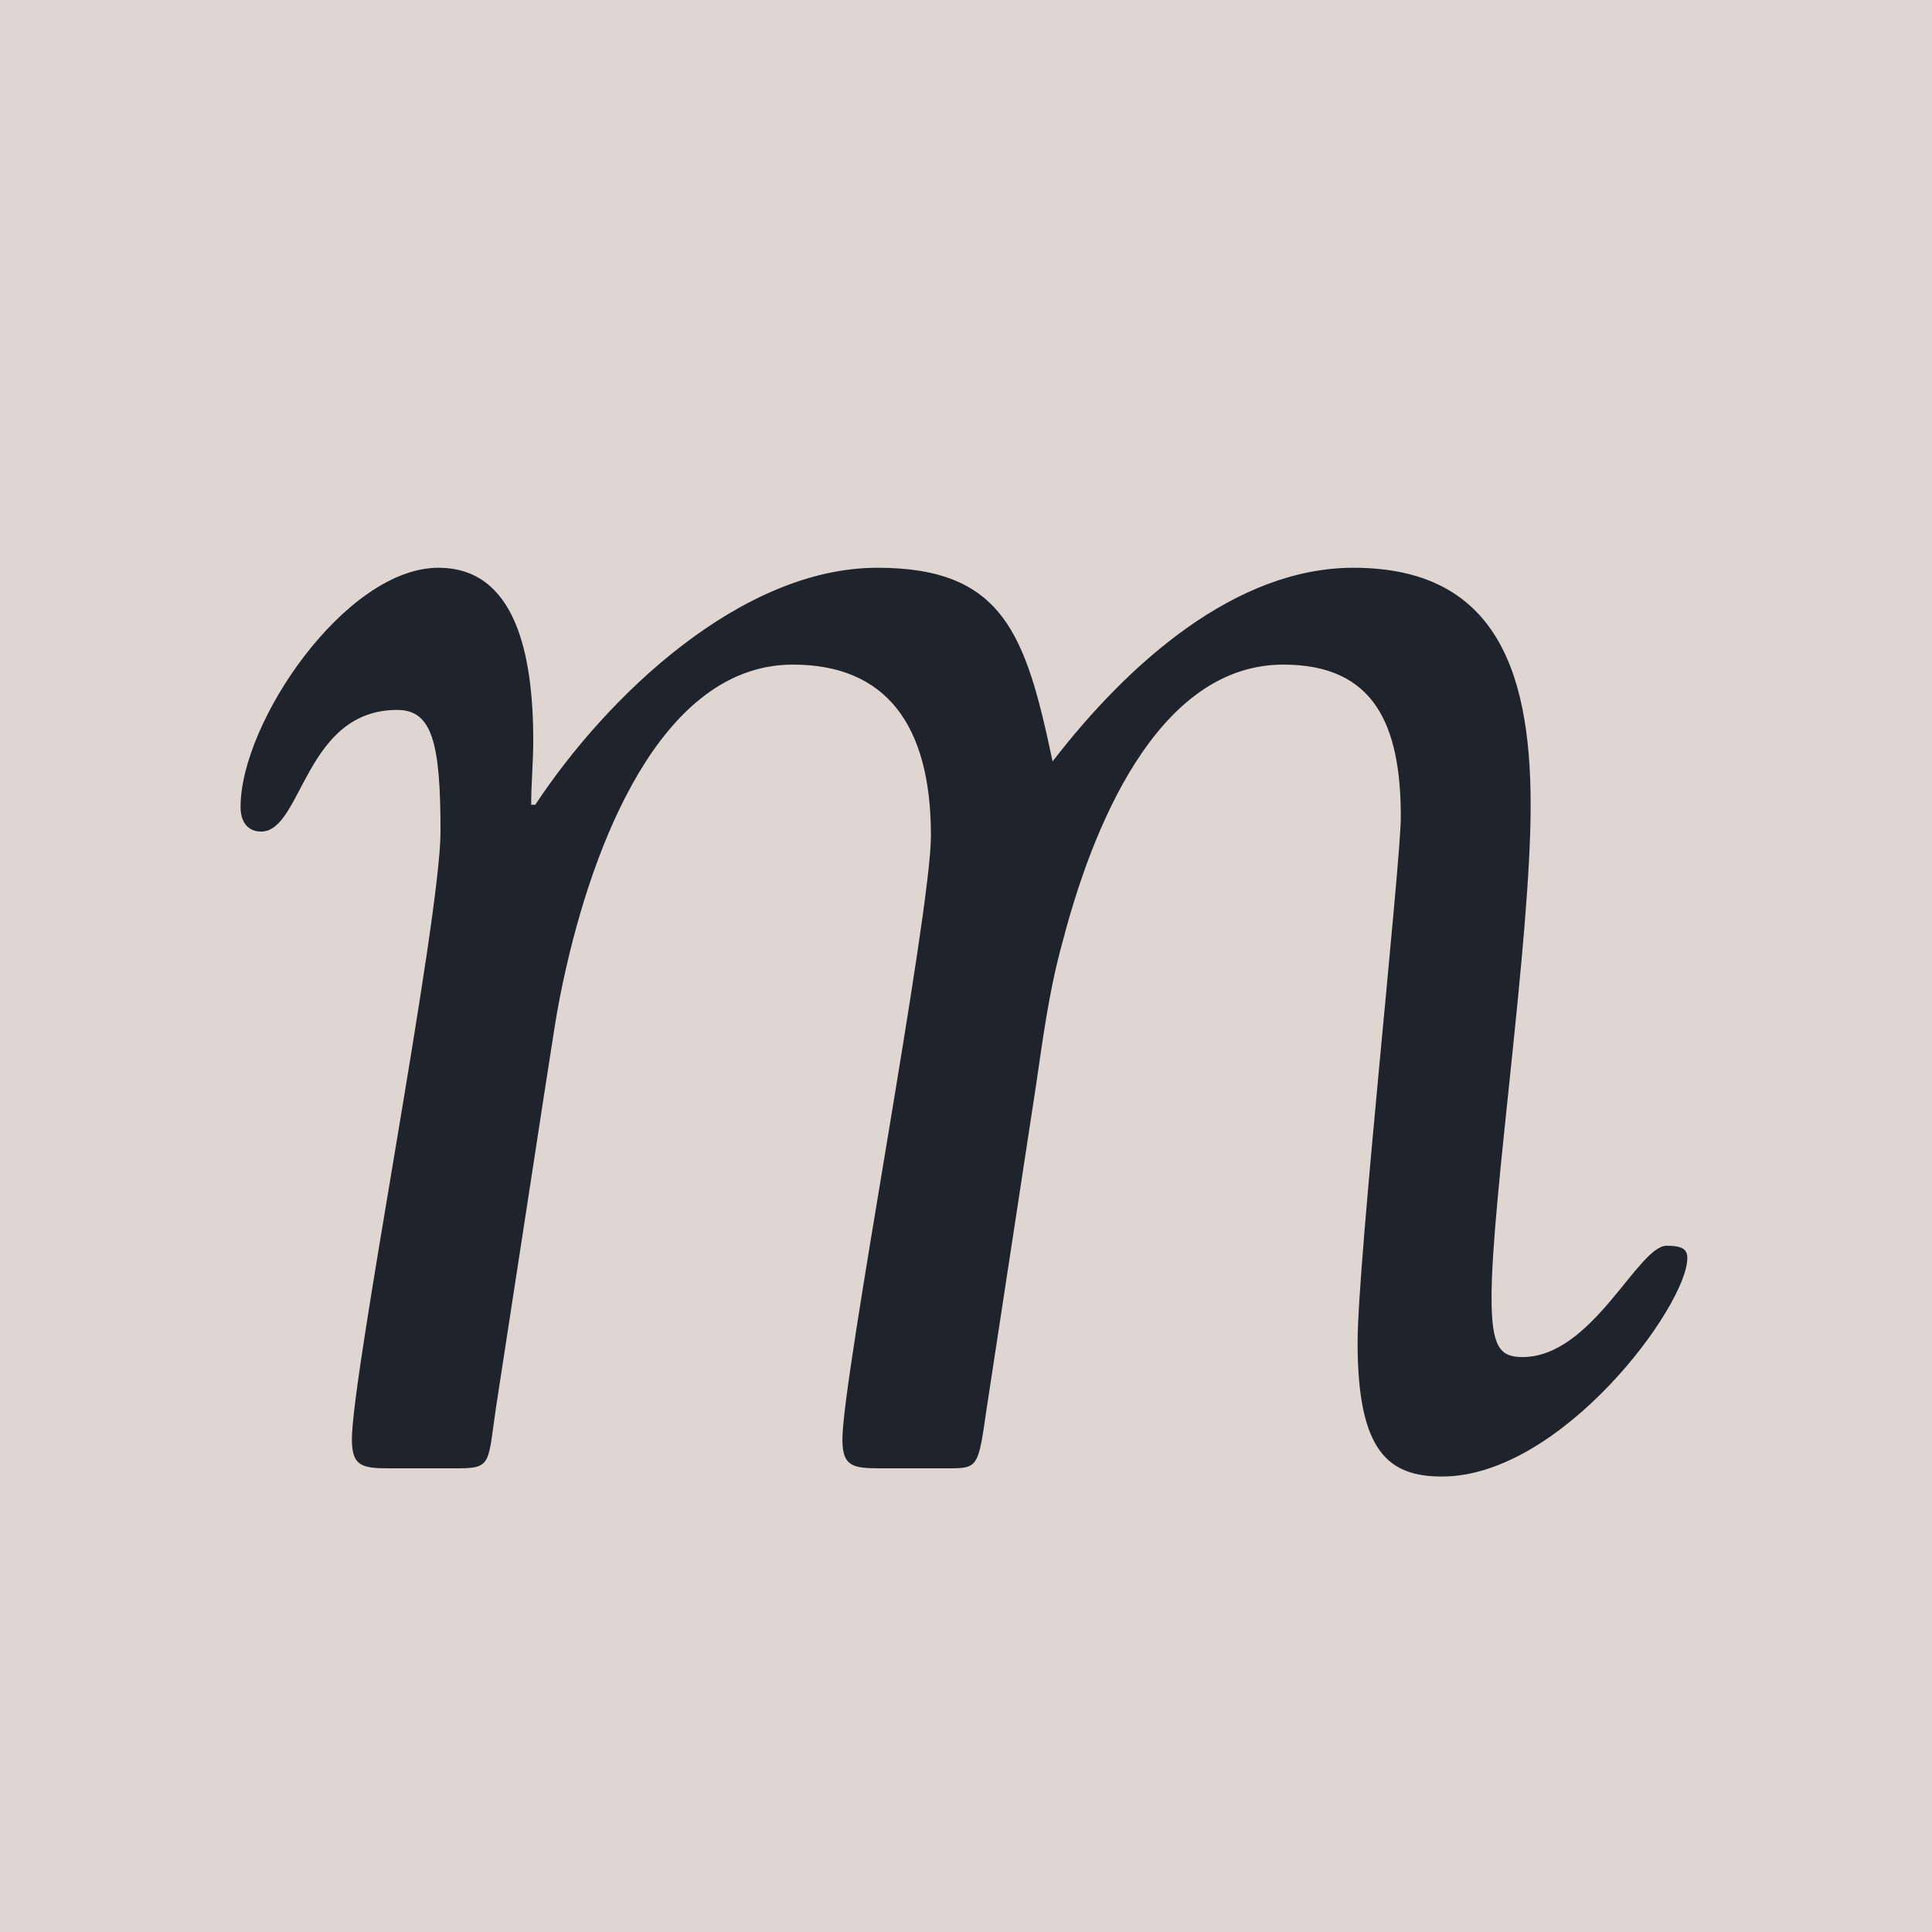
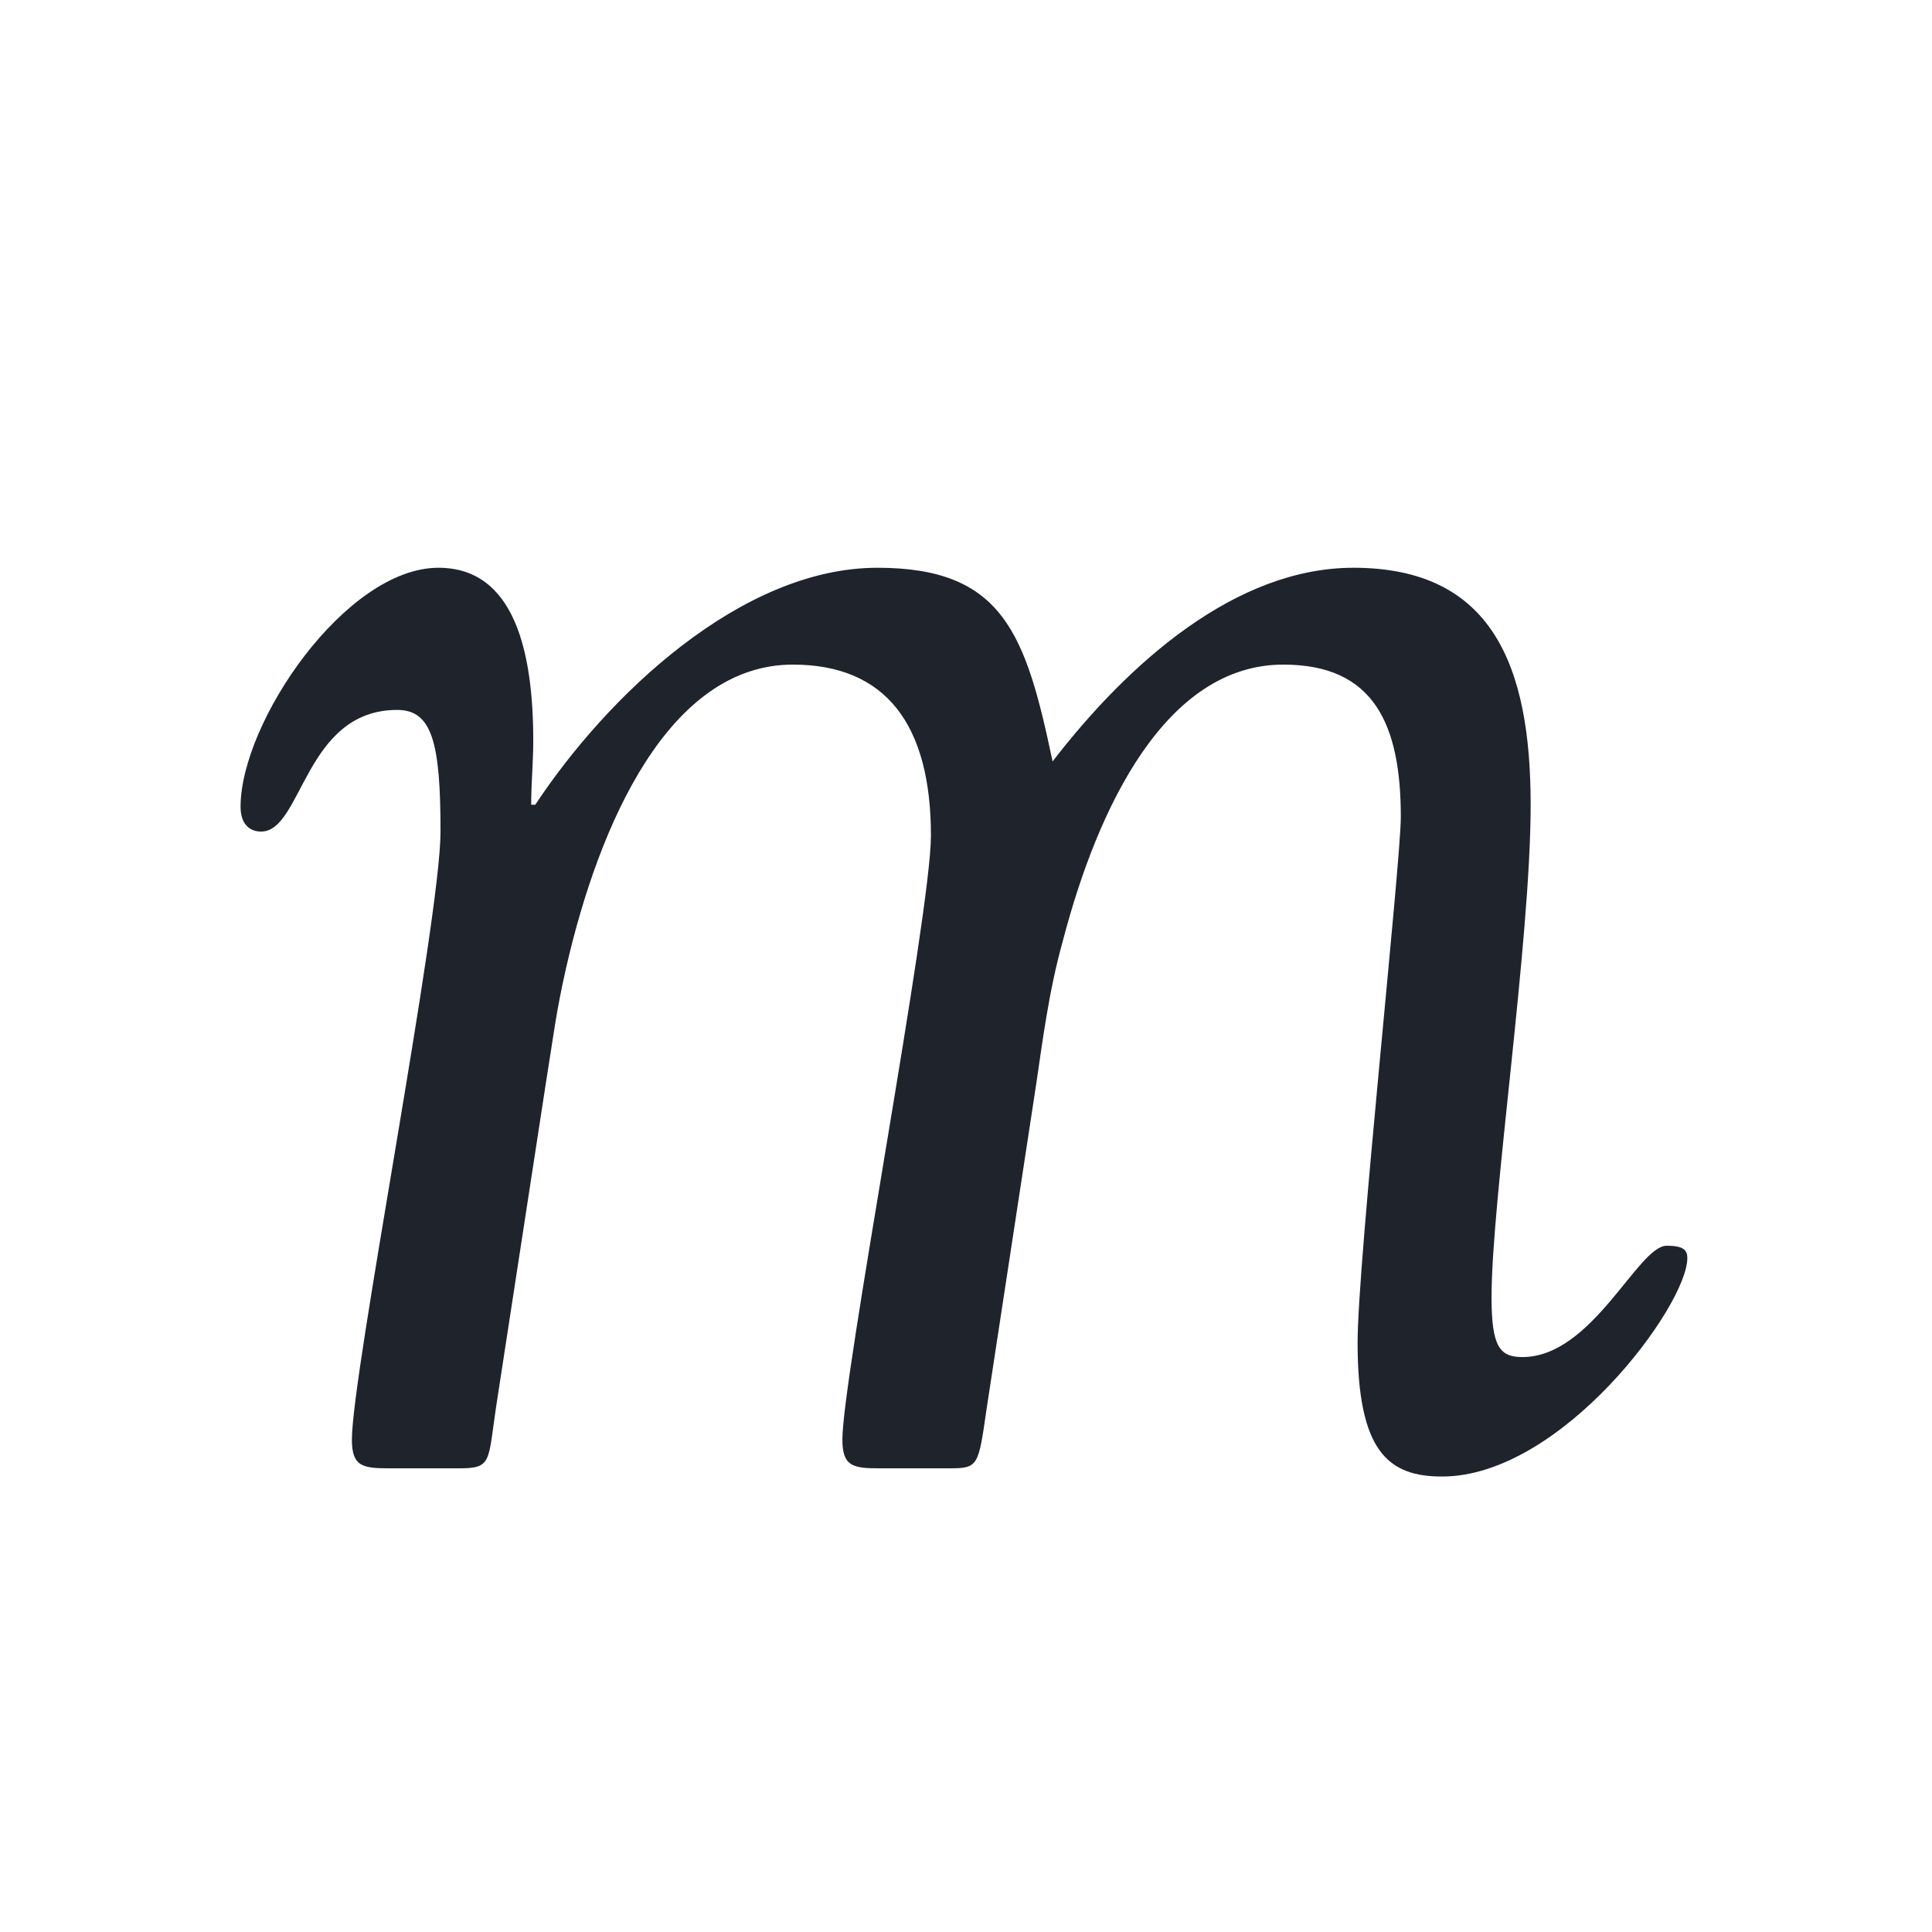
<svg xmlns="http://www.w3.org/2000/svg" data-bbox="-37.5 -37.5 450 450" height="500" viewBox="0 0 375 375" width="500" data-type="color">
  <g>
    <path fill="#ffffff" d="M412.5-37.5v450h-450v-450z" data-color="1" />
-     <path fill="#dfd6d1" d="M412.5-37.5v450h-450v-450z" data-color="2" />
    <path d="M46.693 156.594c0 3.203 1.61 4.812 4 4.812 8 0 8.406-23.61 26.406-23.61 6.797 0 8.406 6.407 8.406 23.61 0 17.188-17.203 105.188-17.203 118 0 5.188 2 5.594 7.203 5.594H89.1c6.406 0 5.594-1.203 7.203-12l9.594-62.406c1.61-10 2-14 4-22.797 6.406-28 20-58.797 44-58.797 18 0 26.797 11.594 26.797 33.203 0 15.203-17.188 105.203-17.188 117.203 0 5.188 2 5.594 7.188 5.594h13.61c5.593 0 5.593-.406 7.202-11.594l9.594-62.812c1.203-8 2.406-18 5.203-28 6.797-26 20-53.594 42.797-53.594 17.594 0 22.797 11.594 22.797 29.594 0 8.812-8.39 86.406-8.39 102 0 21.203 6 26 16.39 26 23.203 0 47.61-33.188 47.61-42.39 0-1.61-.813-2.407-4-2.407-5.61 0-14.407 21.61-28 21.61-4.407 0-6-2-6-11.61 0-18.797 7.593-69.203 7.593-95.594 0-27.203-7.594-46-34.406-46-22.797 0-43.594 18.39-58.39 37.594-5.204-24.797-9.61-37.594-34-37.594-26.407 0-52.407 24.797-66.407 46h-.797c0-4 .406-8.406.406-12.406 0-17.203-3.61-33.594-18.406-33.594-18 0-38.406 30-38.406 46.39m0 0" fill="#1f232c" data-color="3" />
  </g>
</svg>